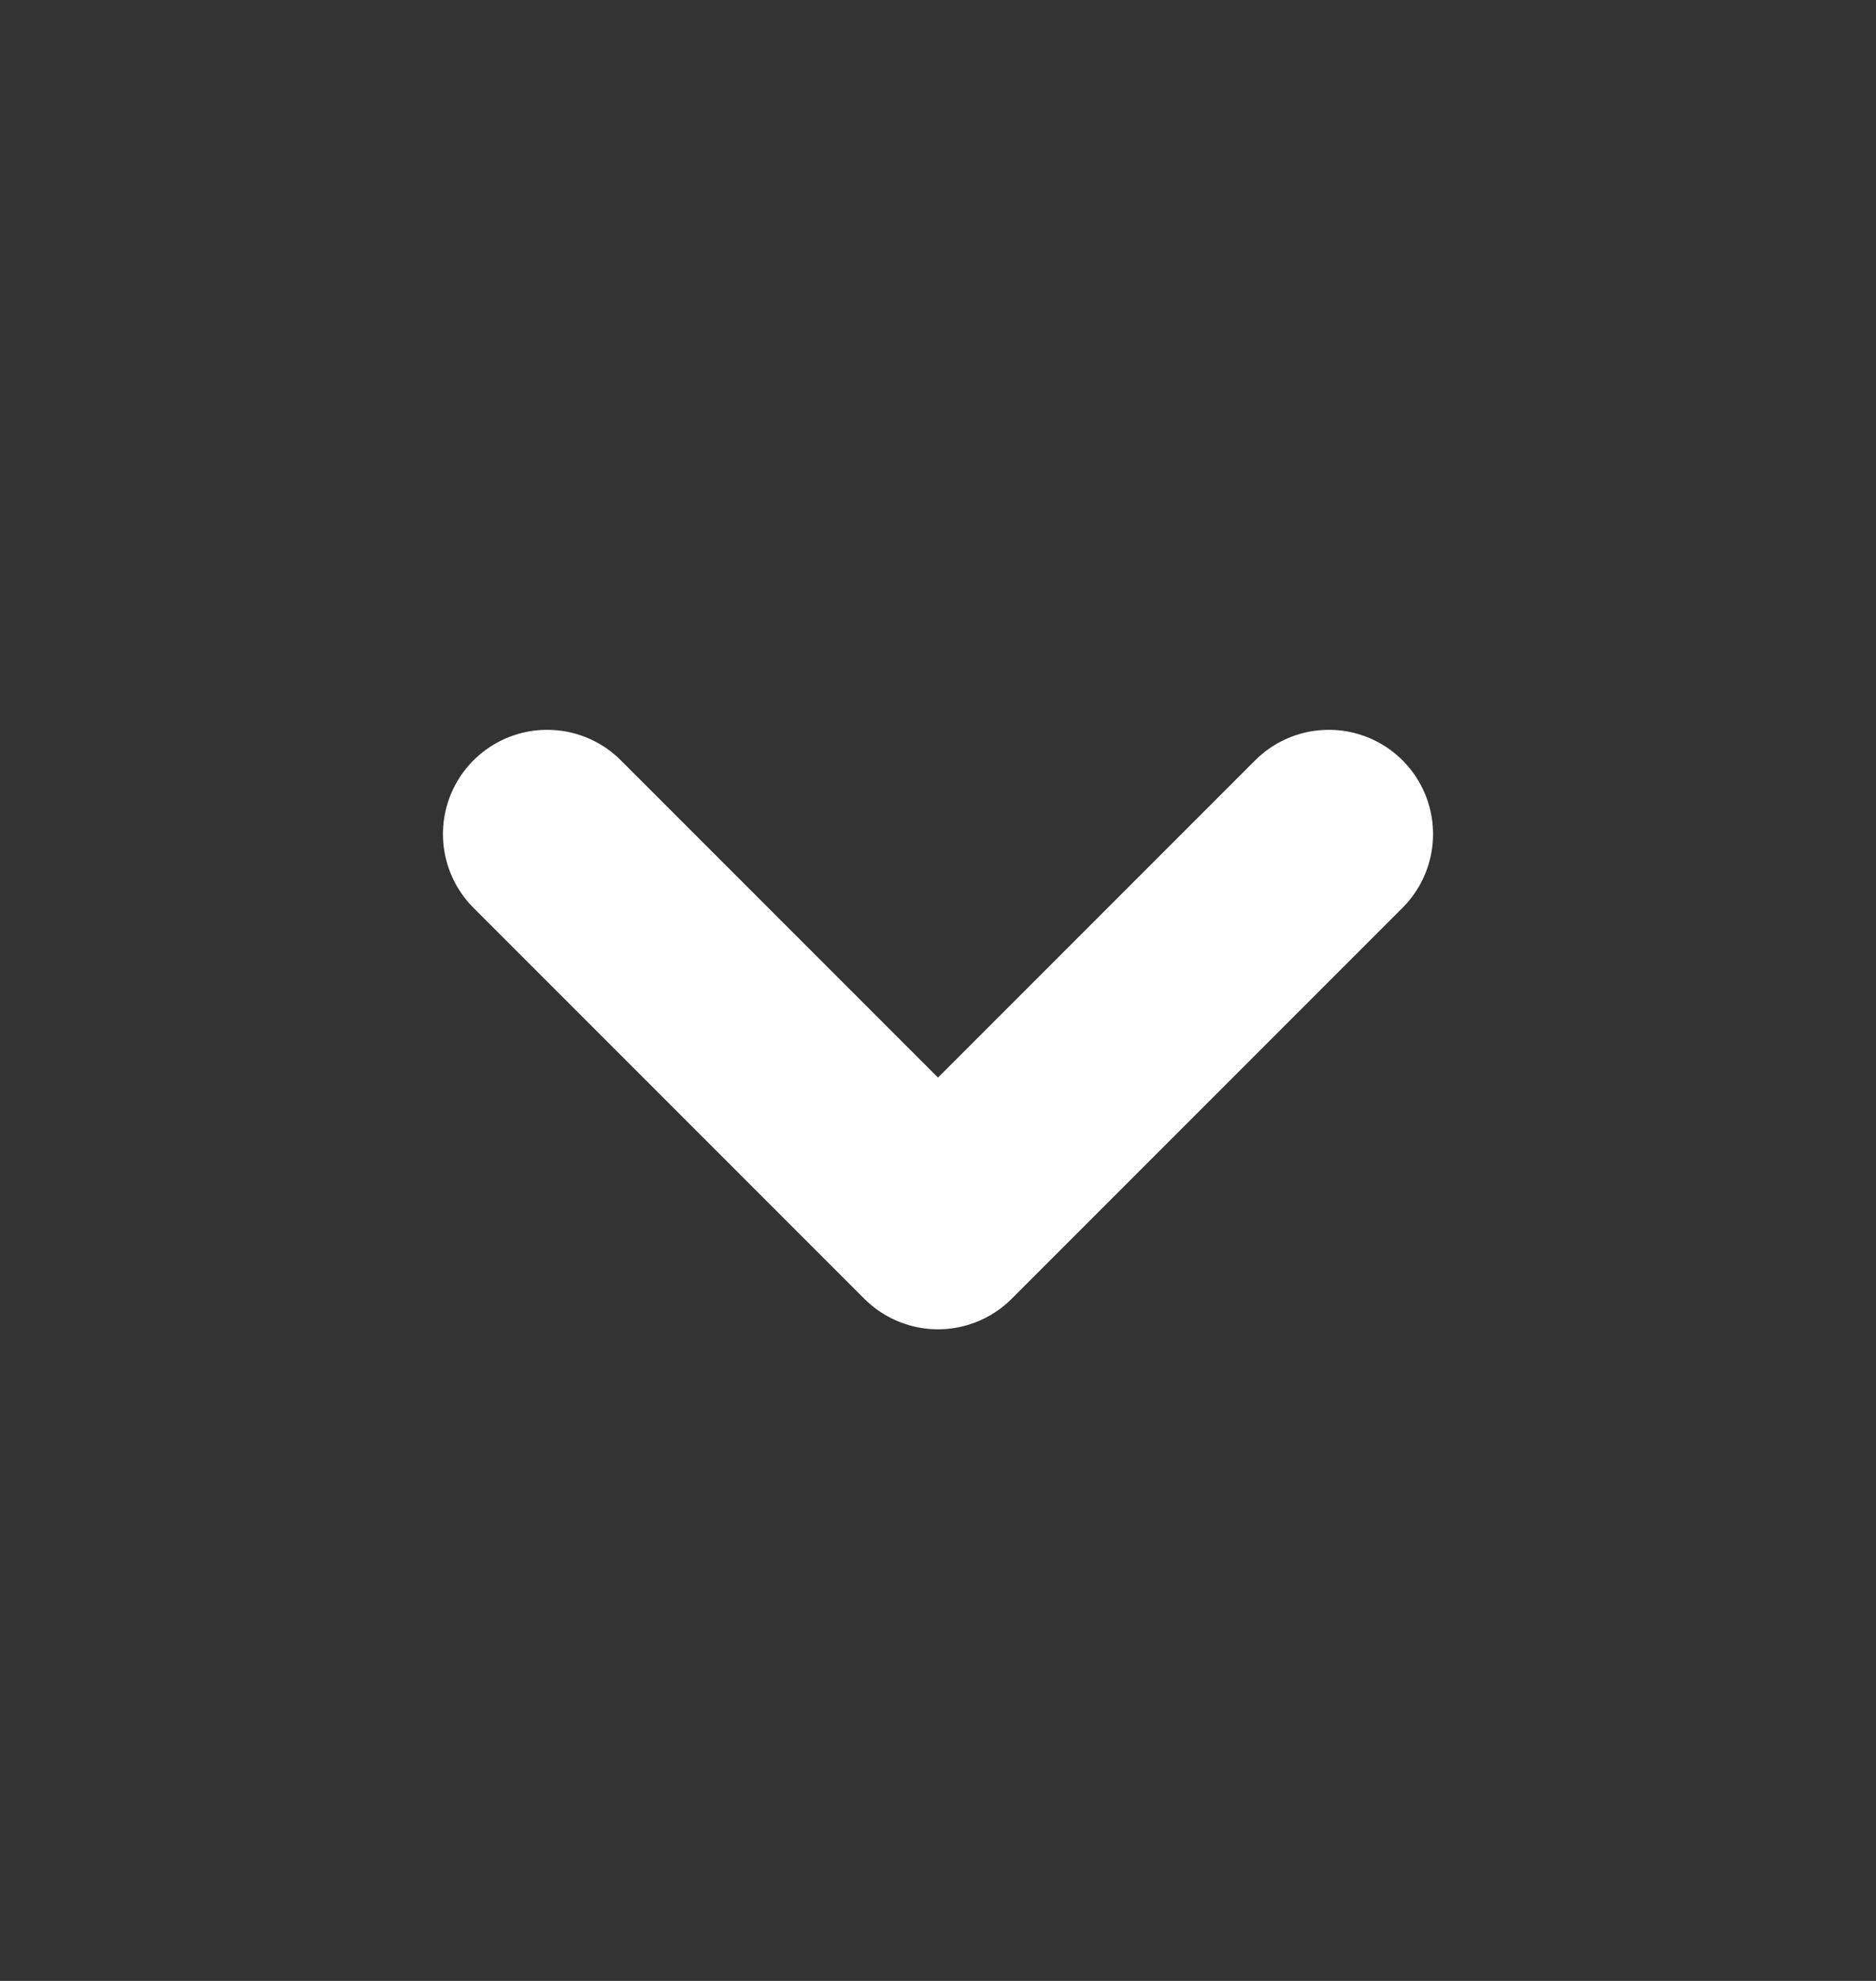
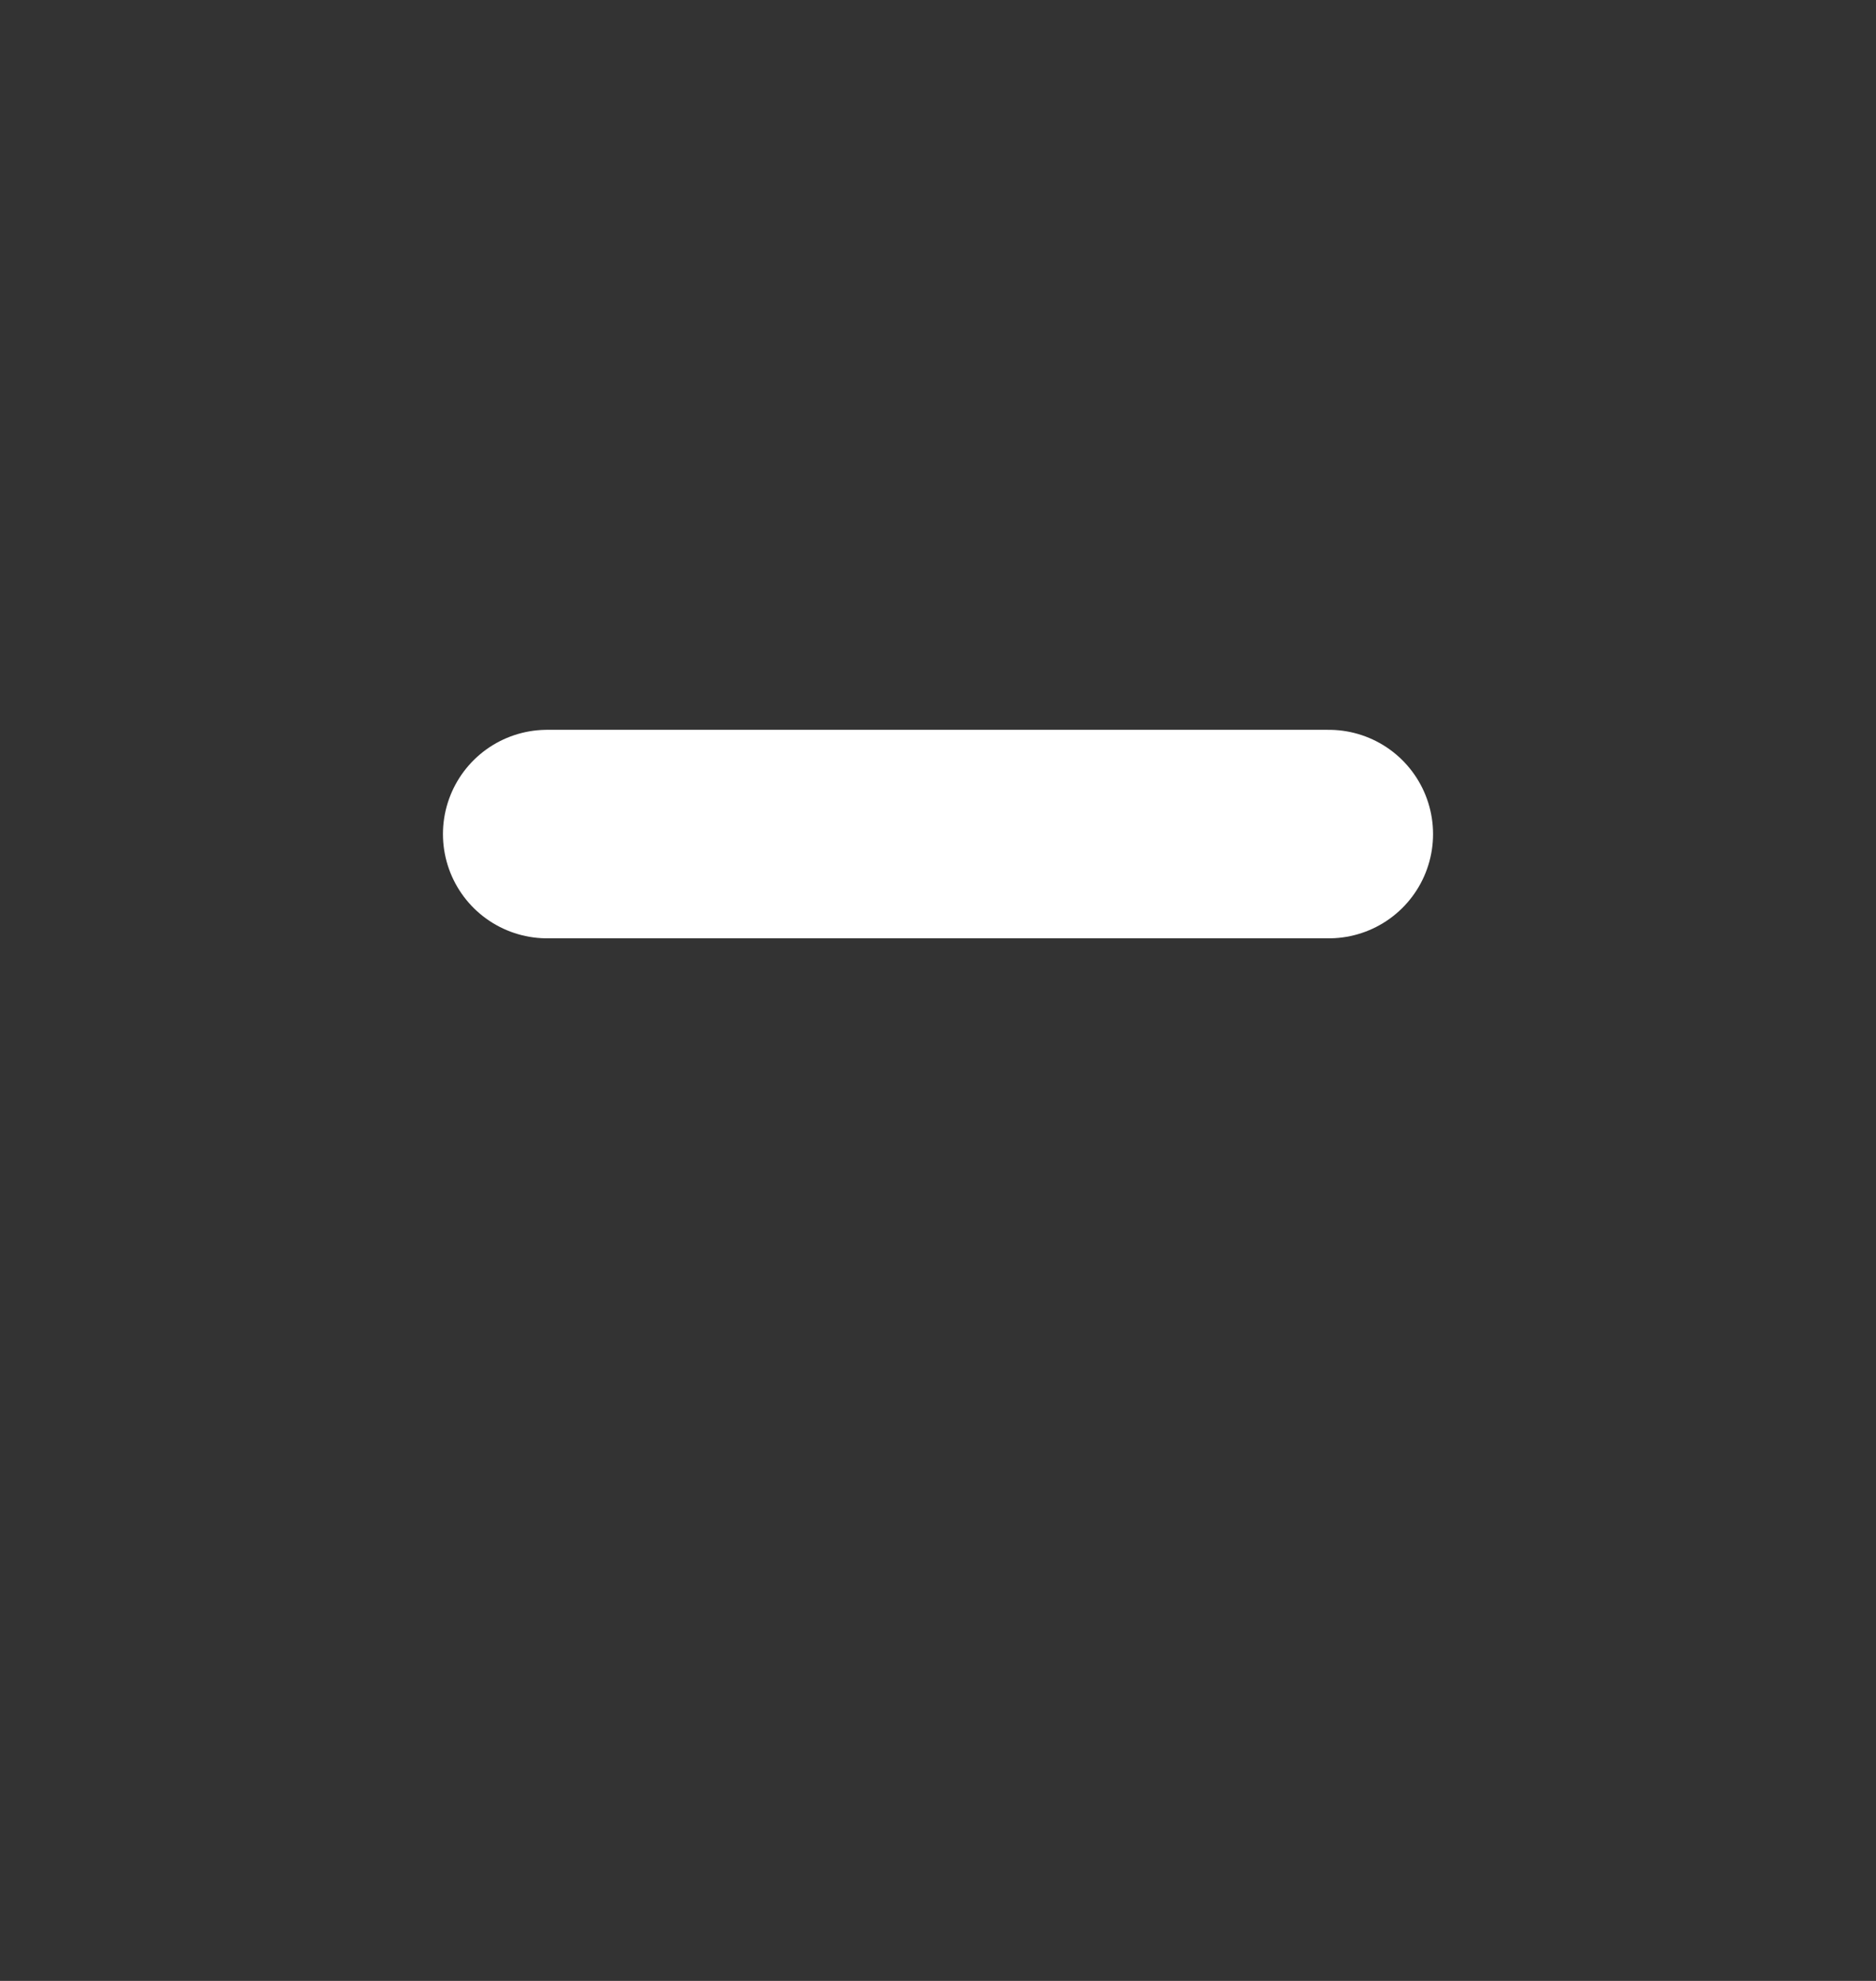
<svg xmlns="http://www.w3.org/2000/svg" width="18" height="19" viewBox="0 0 18 19" fill="none">
  <rect x="0" y="0" width="18" height="19" fill="#333333" stroke="none" />
-   <path d="M5.25 8L9 11.75L12.75 8" stroke="white" stroke-width="2" stroke-linecap="round" stroke-linejoin="round" />
+   <path d="M5.25 8L12.75 8" stroke="white" stroke-width="2" stroke-linecap="round" stroke-linejoin="round" />
</svg>